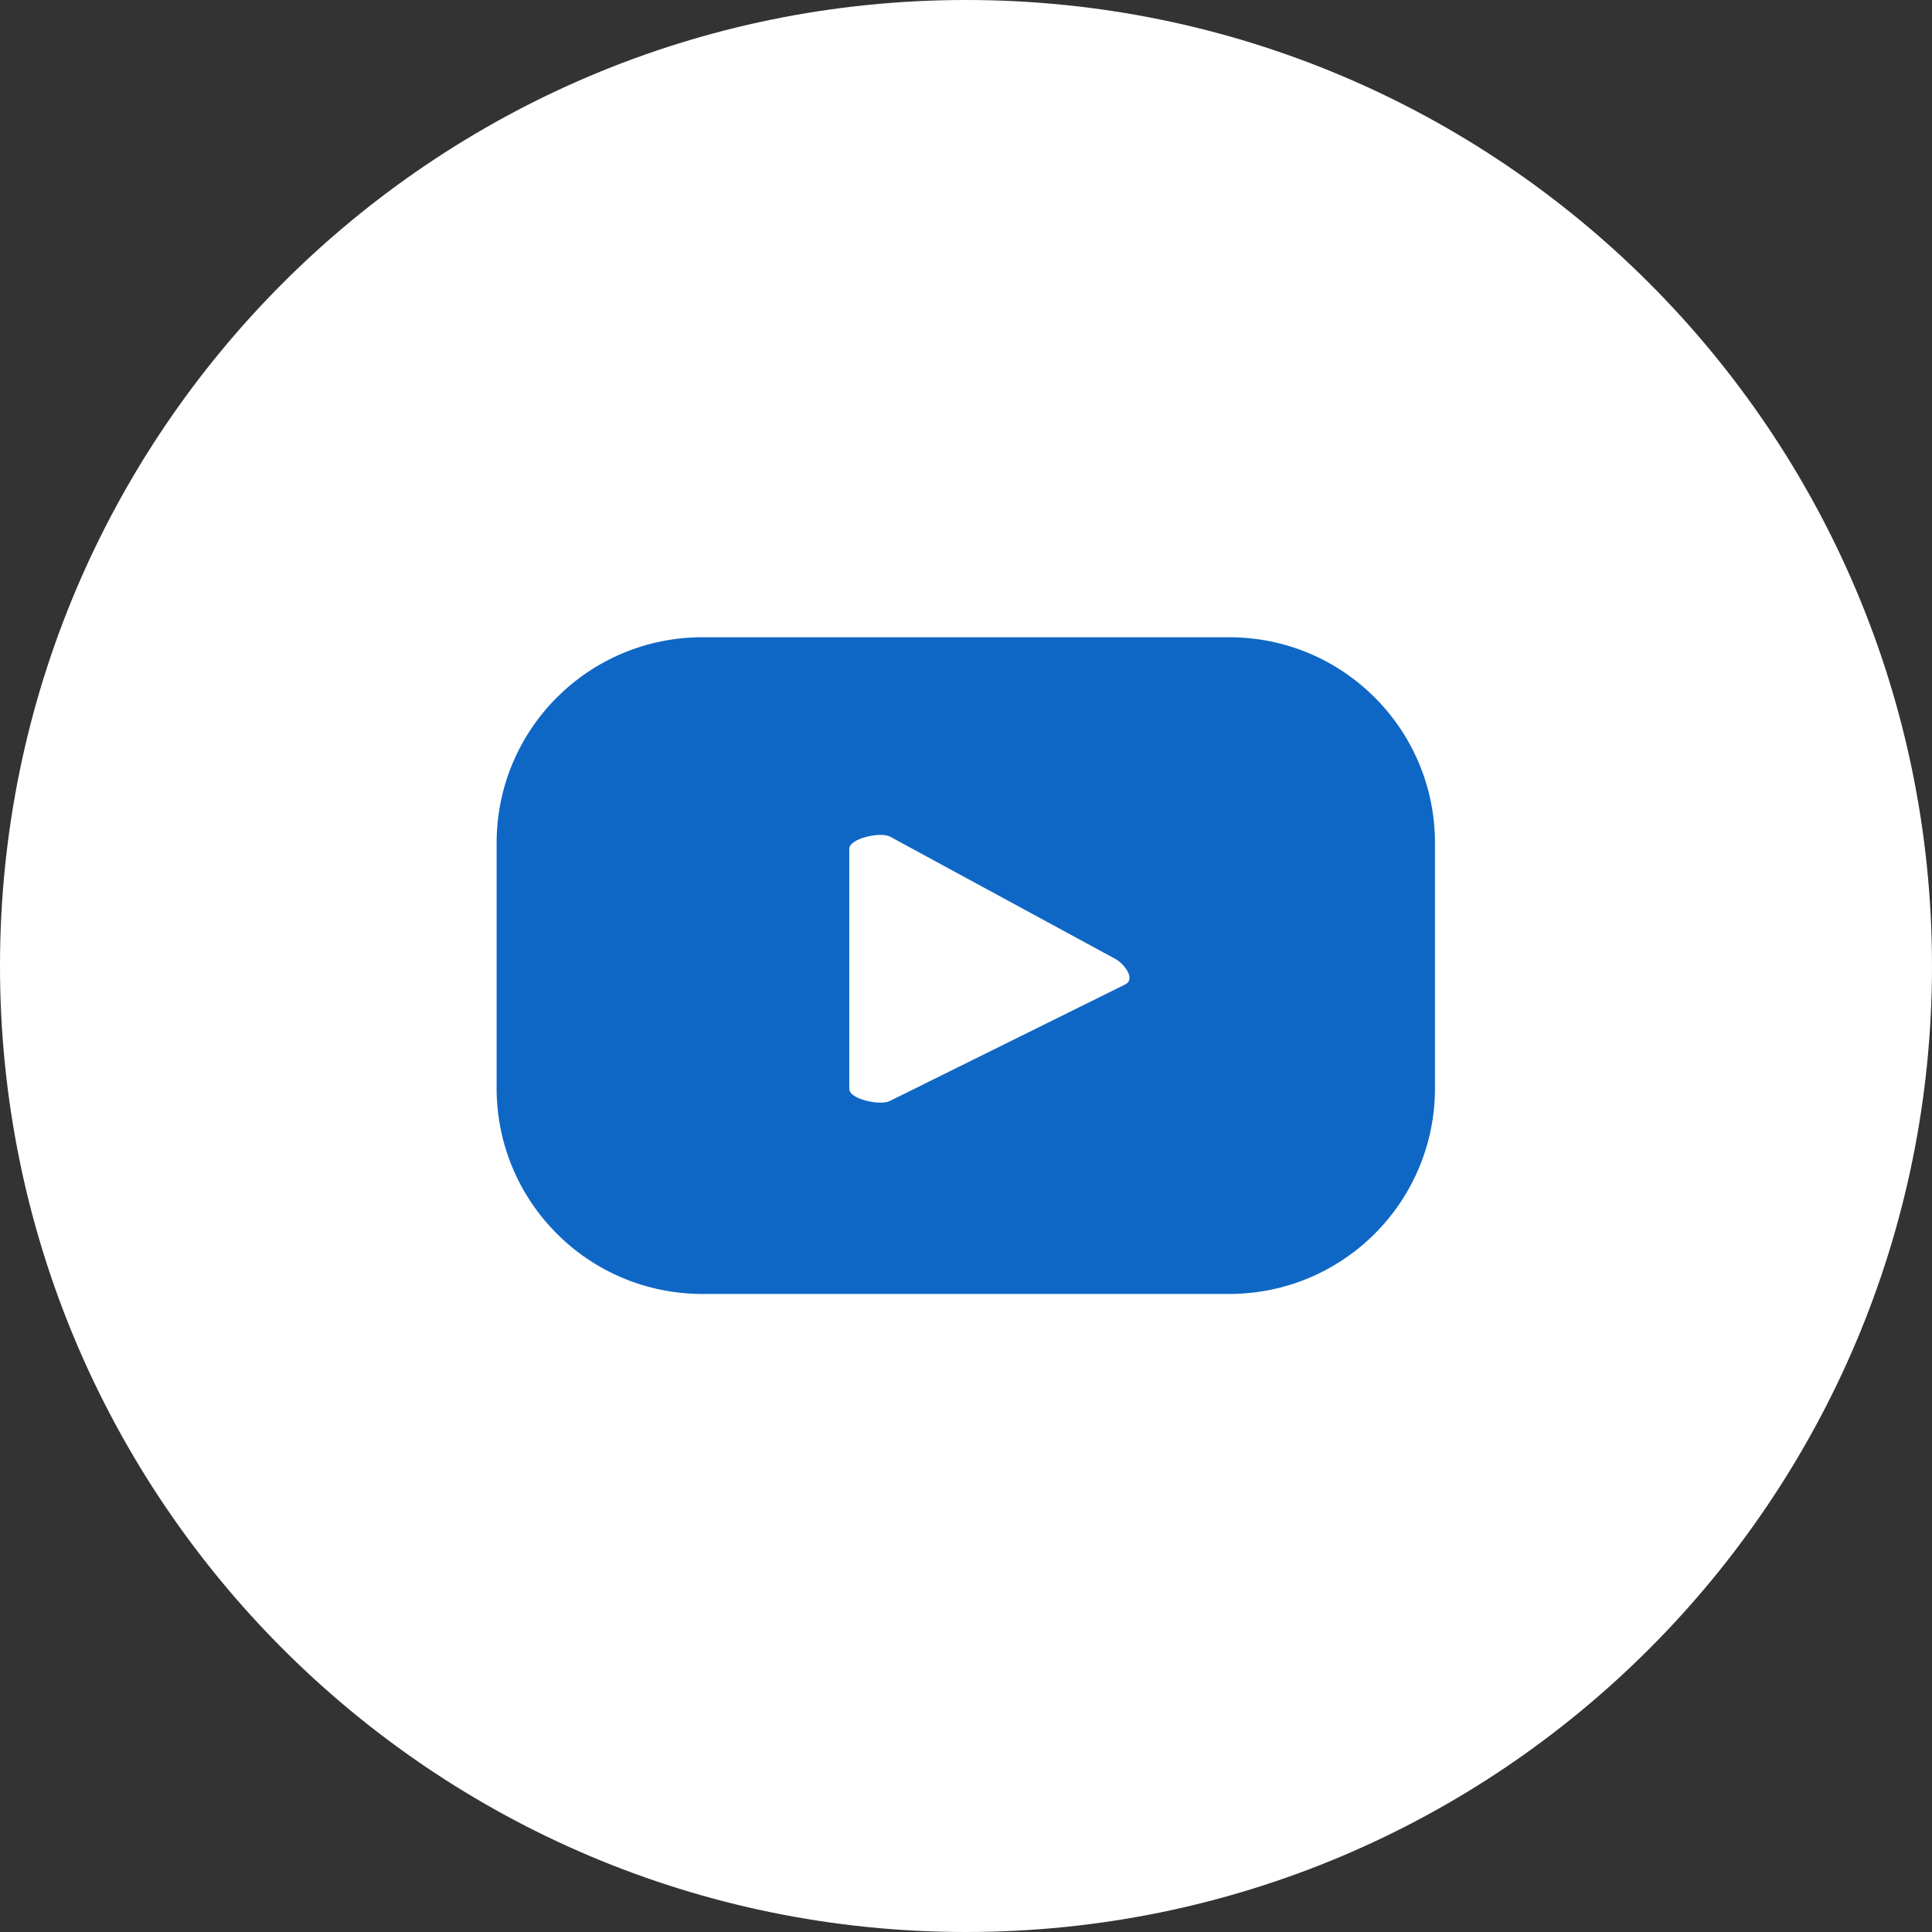
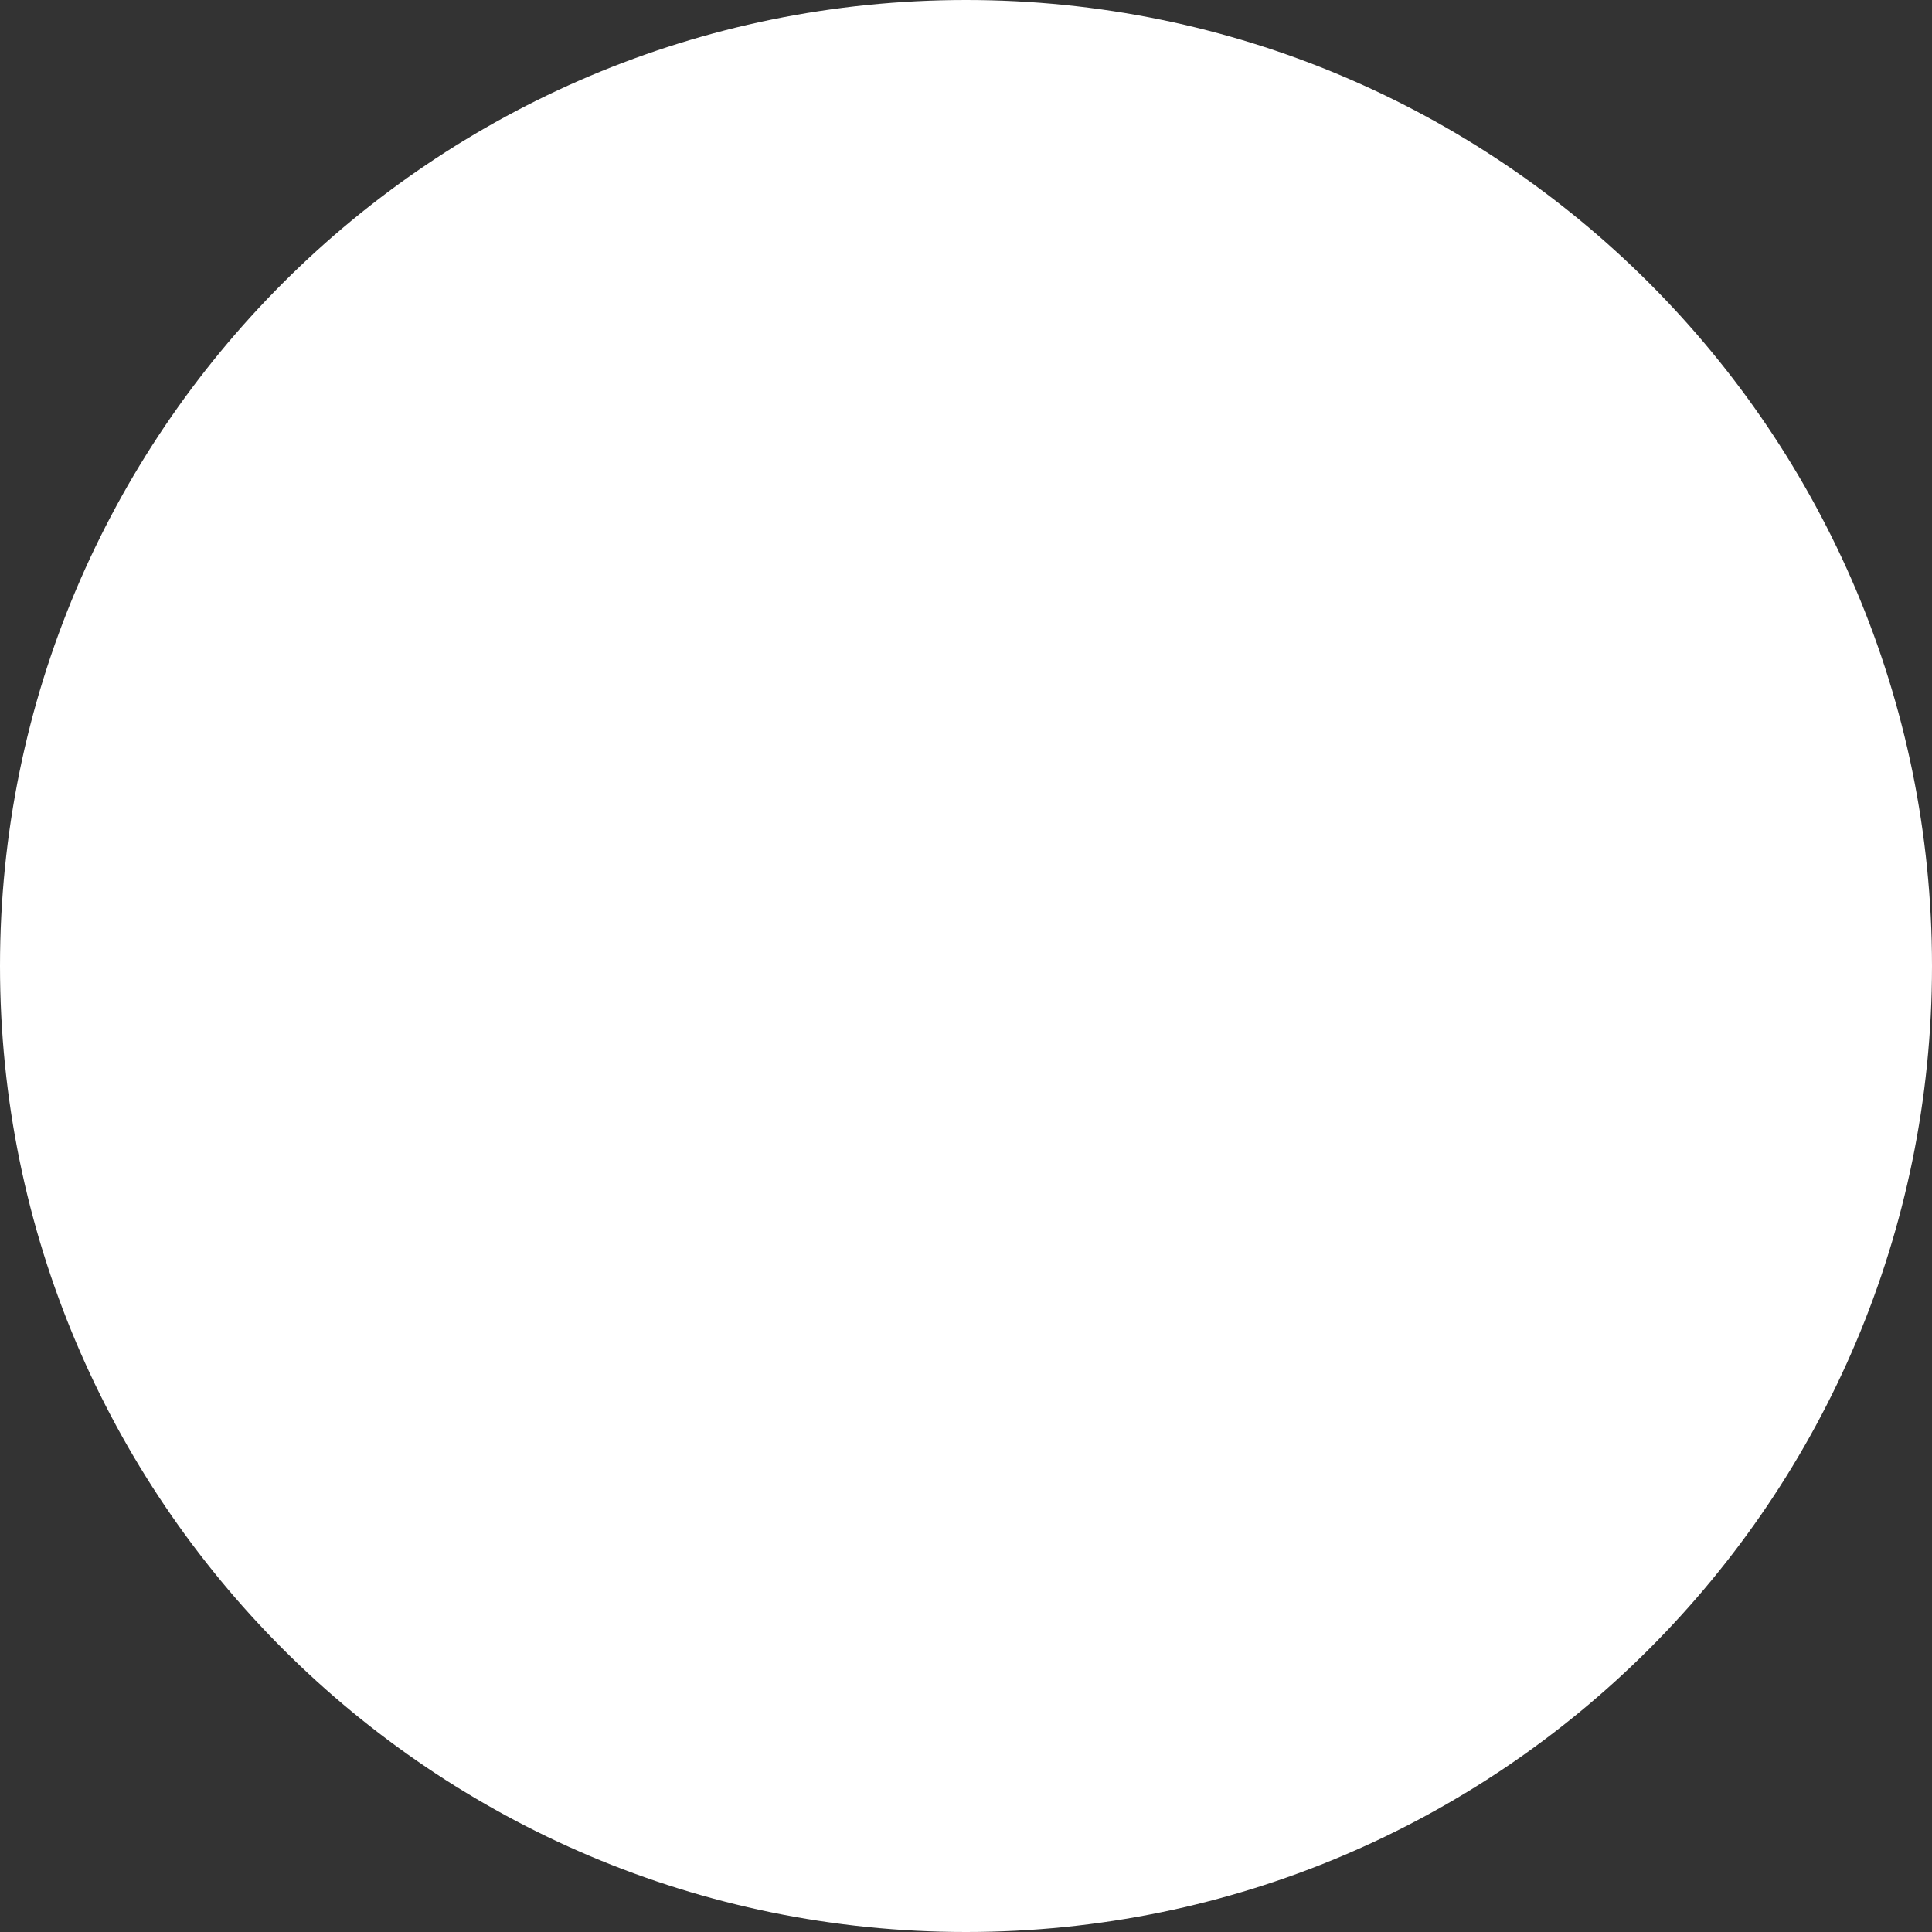
<svg xmlns="http://www.w3.org/2000/svg" width="24" height="24" viewBox="0 0 24 24" fill="none">
  <rect x="0" y="0" width="24" height="24" fill="#333333" stroke="none" />
  <path d="M12 24C18.627 24 24 18.627 24 12C24 5.373 18.627 0 12 0C5.373 0 0 5.373 0 12C0 18.627 5.373 24 12 24Z" fill="white" />
-   <path d="M17.826 10.474C17.826 9.059 16.683 7.916 15.268 7.916H8.727C7.312 7.916 6.169 9.059 6.169 10.474V13.516C6.169 14.931 7.312 16.074 8.727 16.074H15.268C16.683 16.074 17.826 14.931 17.826 13.516V10.474ZM13.984 12.226L11.053 13.677C10.938 13.737 10.55 13.657 10.55 13.526V10.545C10.55 10.414 10.943 10.328 11.058 10.394L13.868 11.919C13.979 11.99 14.1 12.161 13.984 12.226Z" fill="#0F67C5" />
</svg>